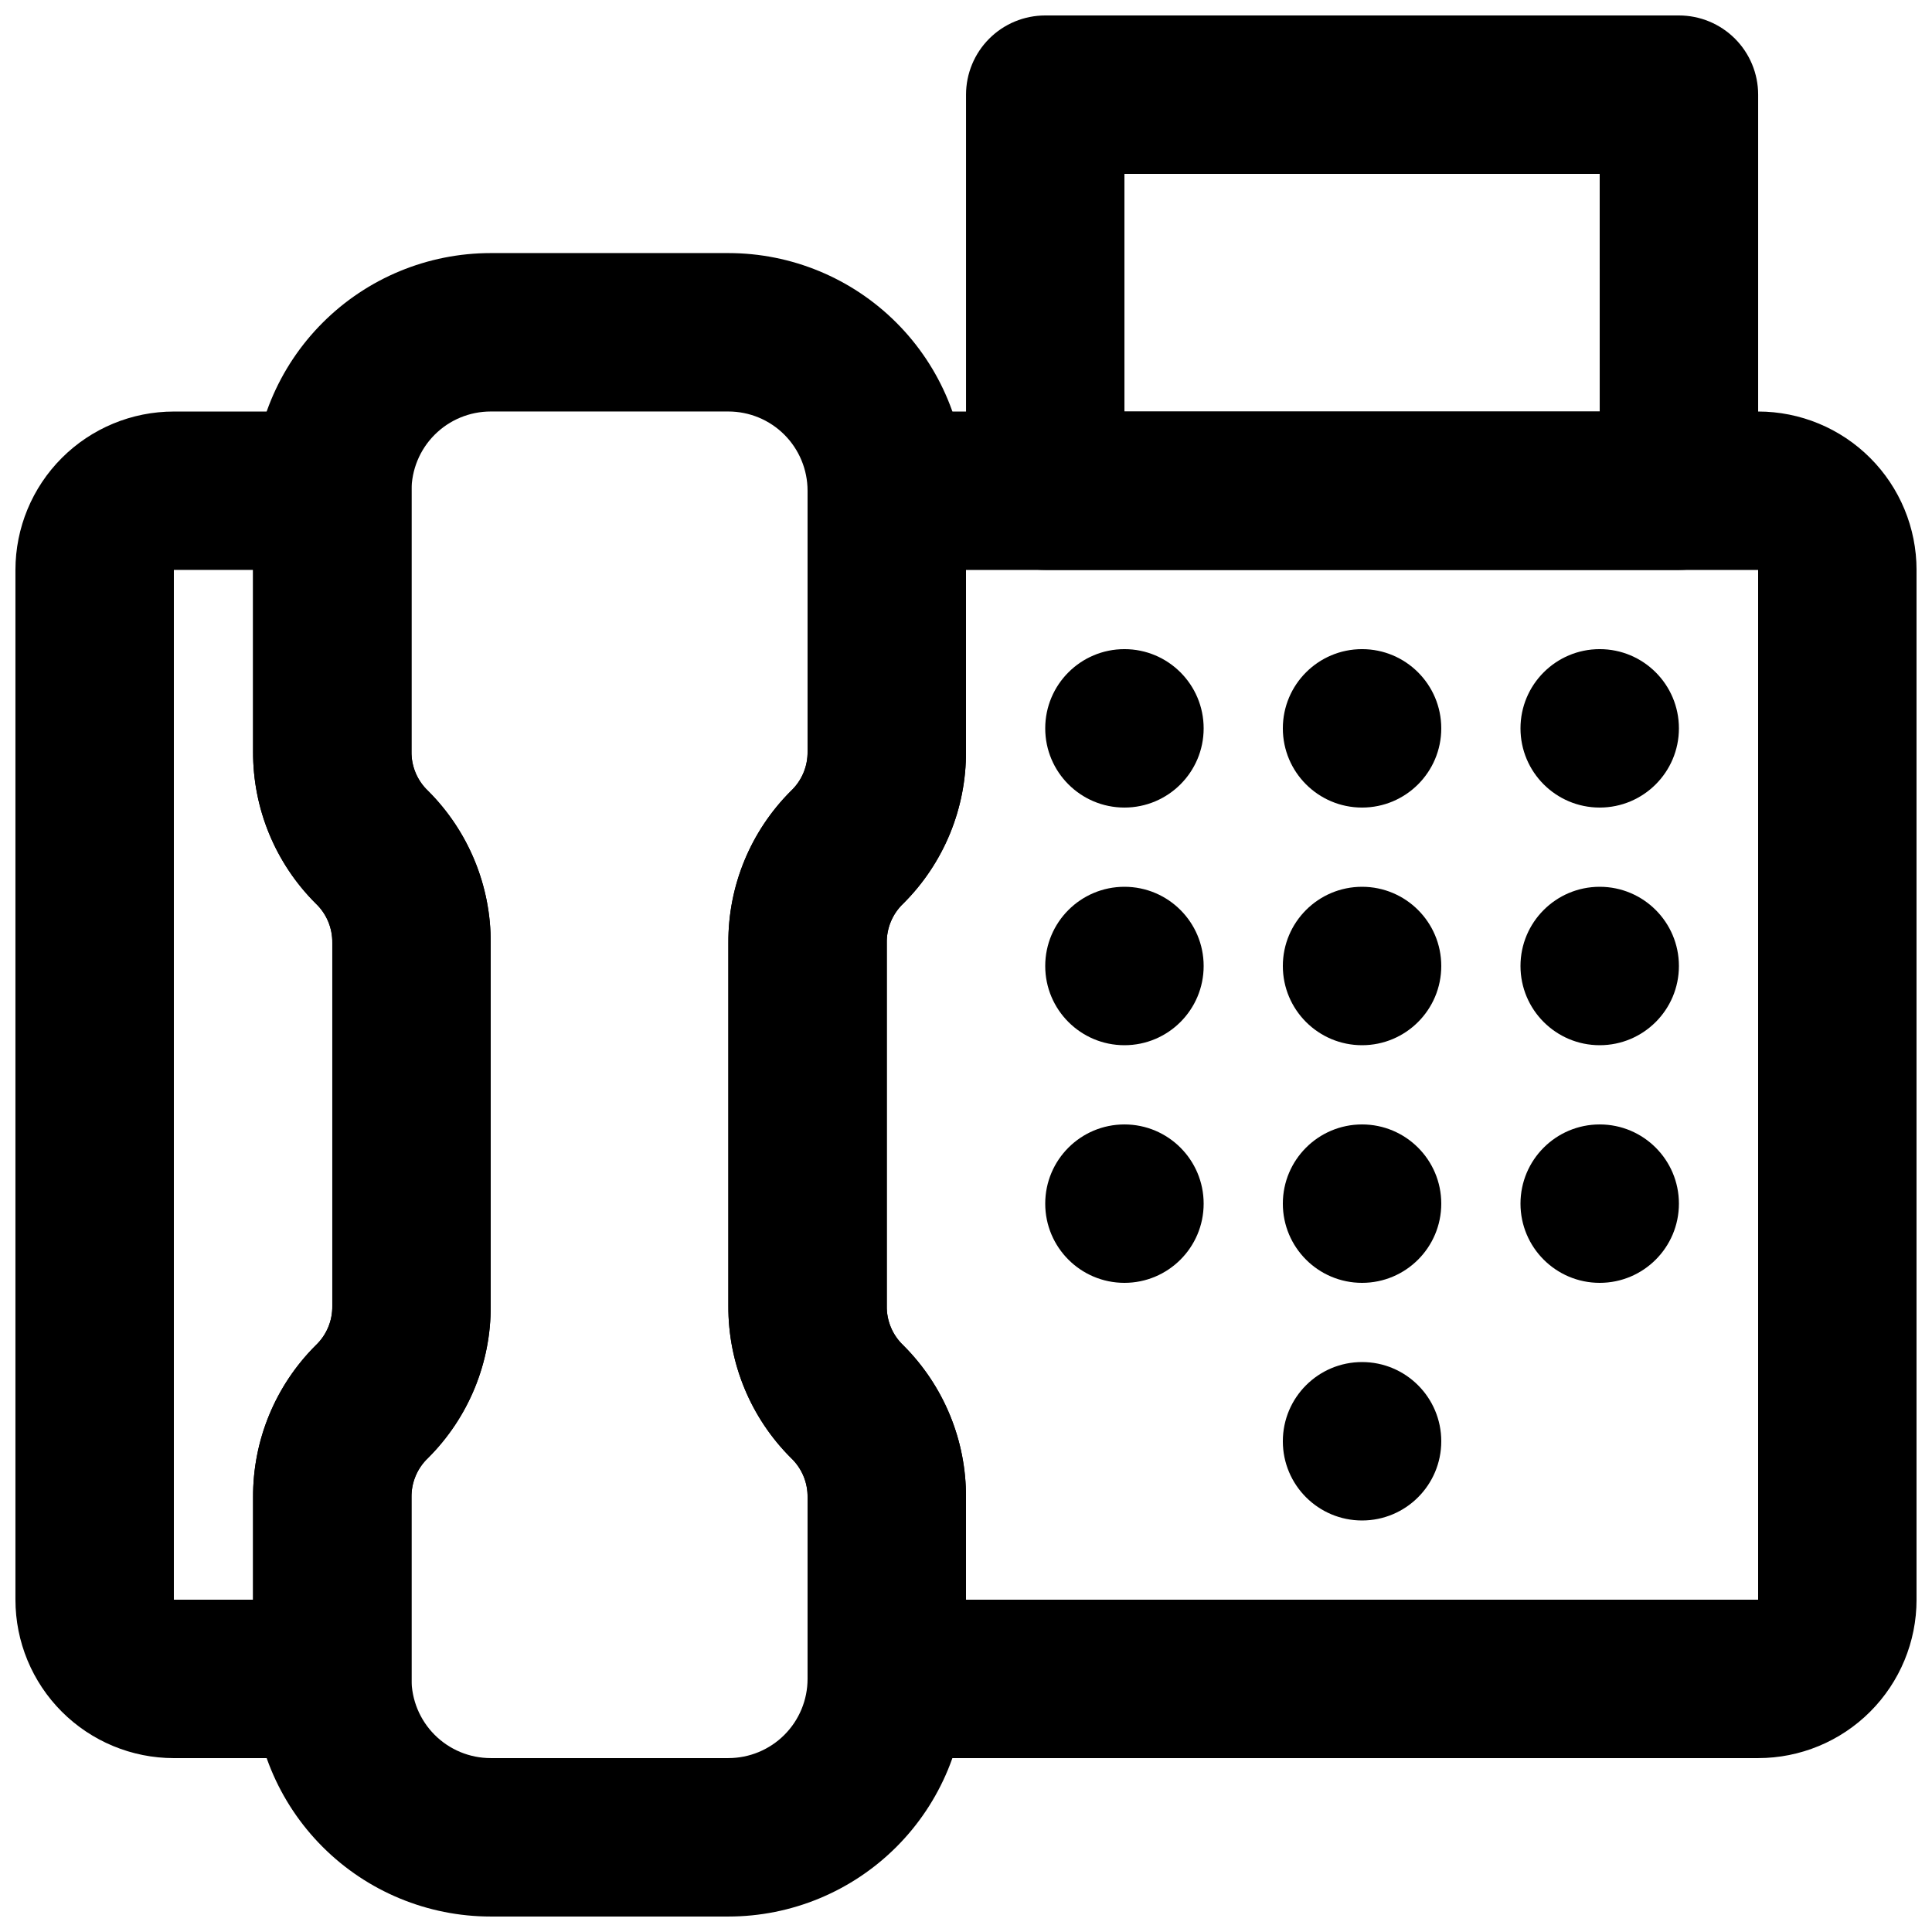
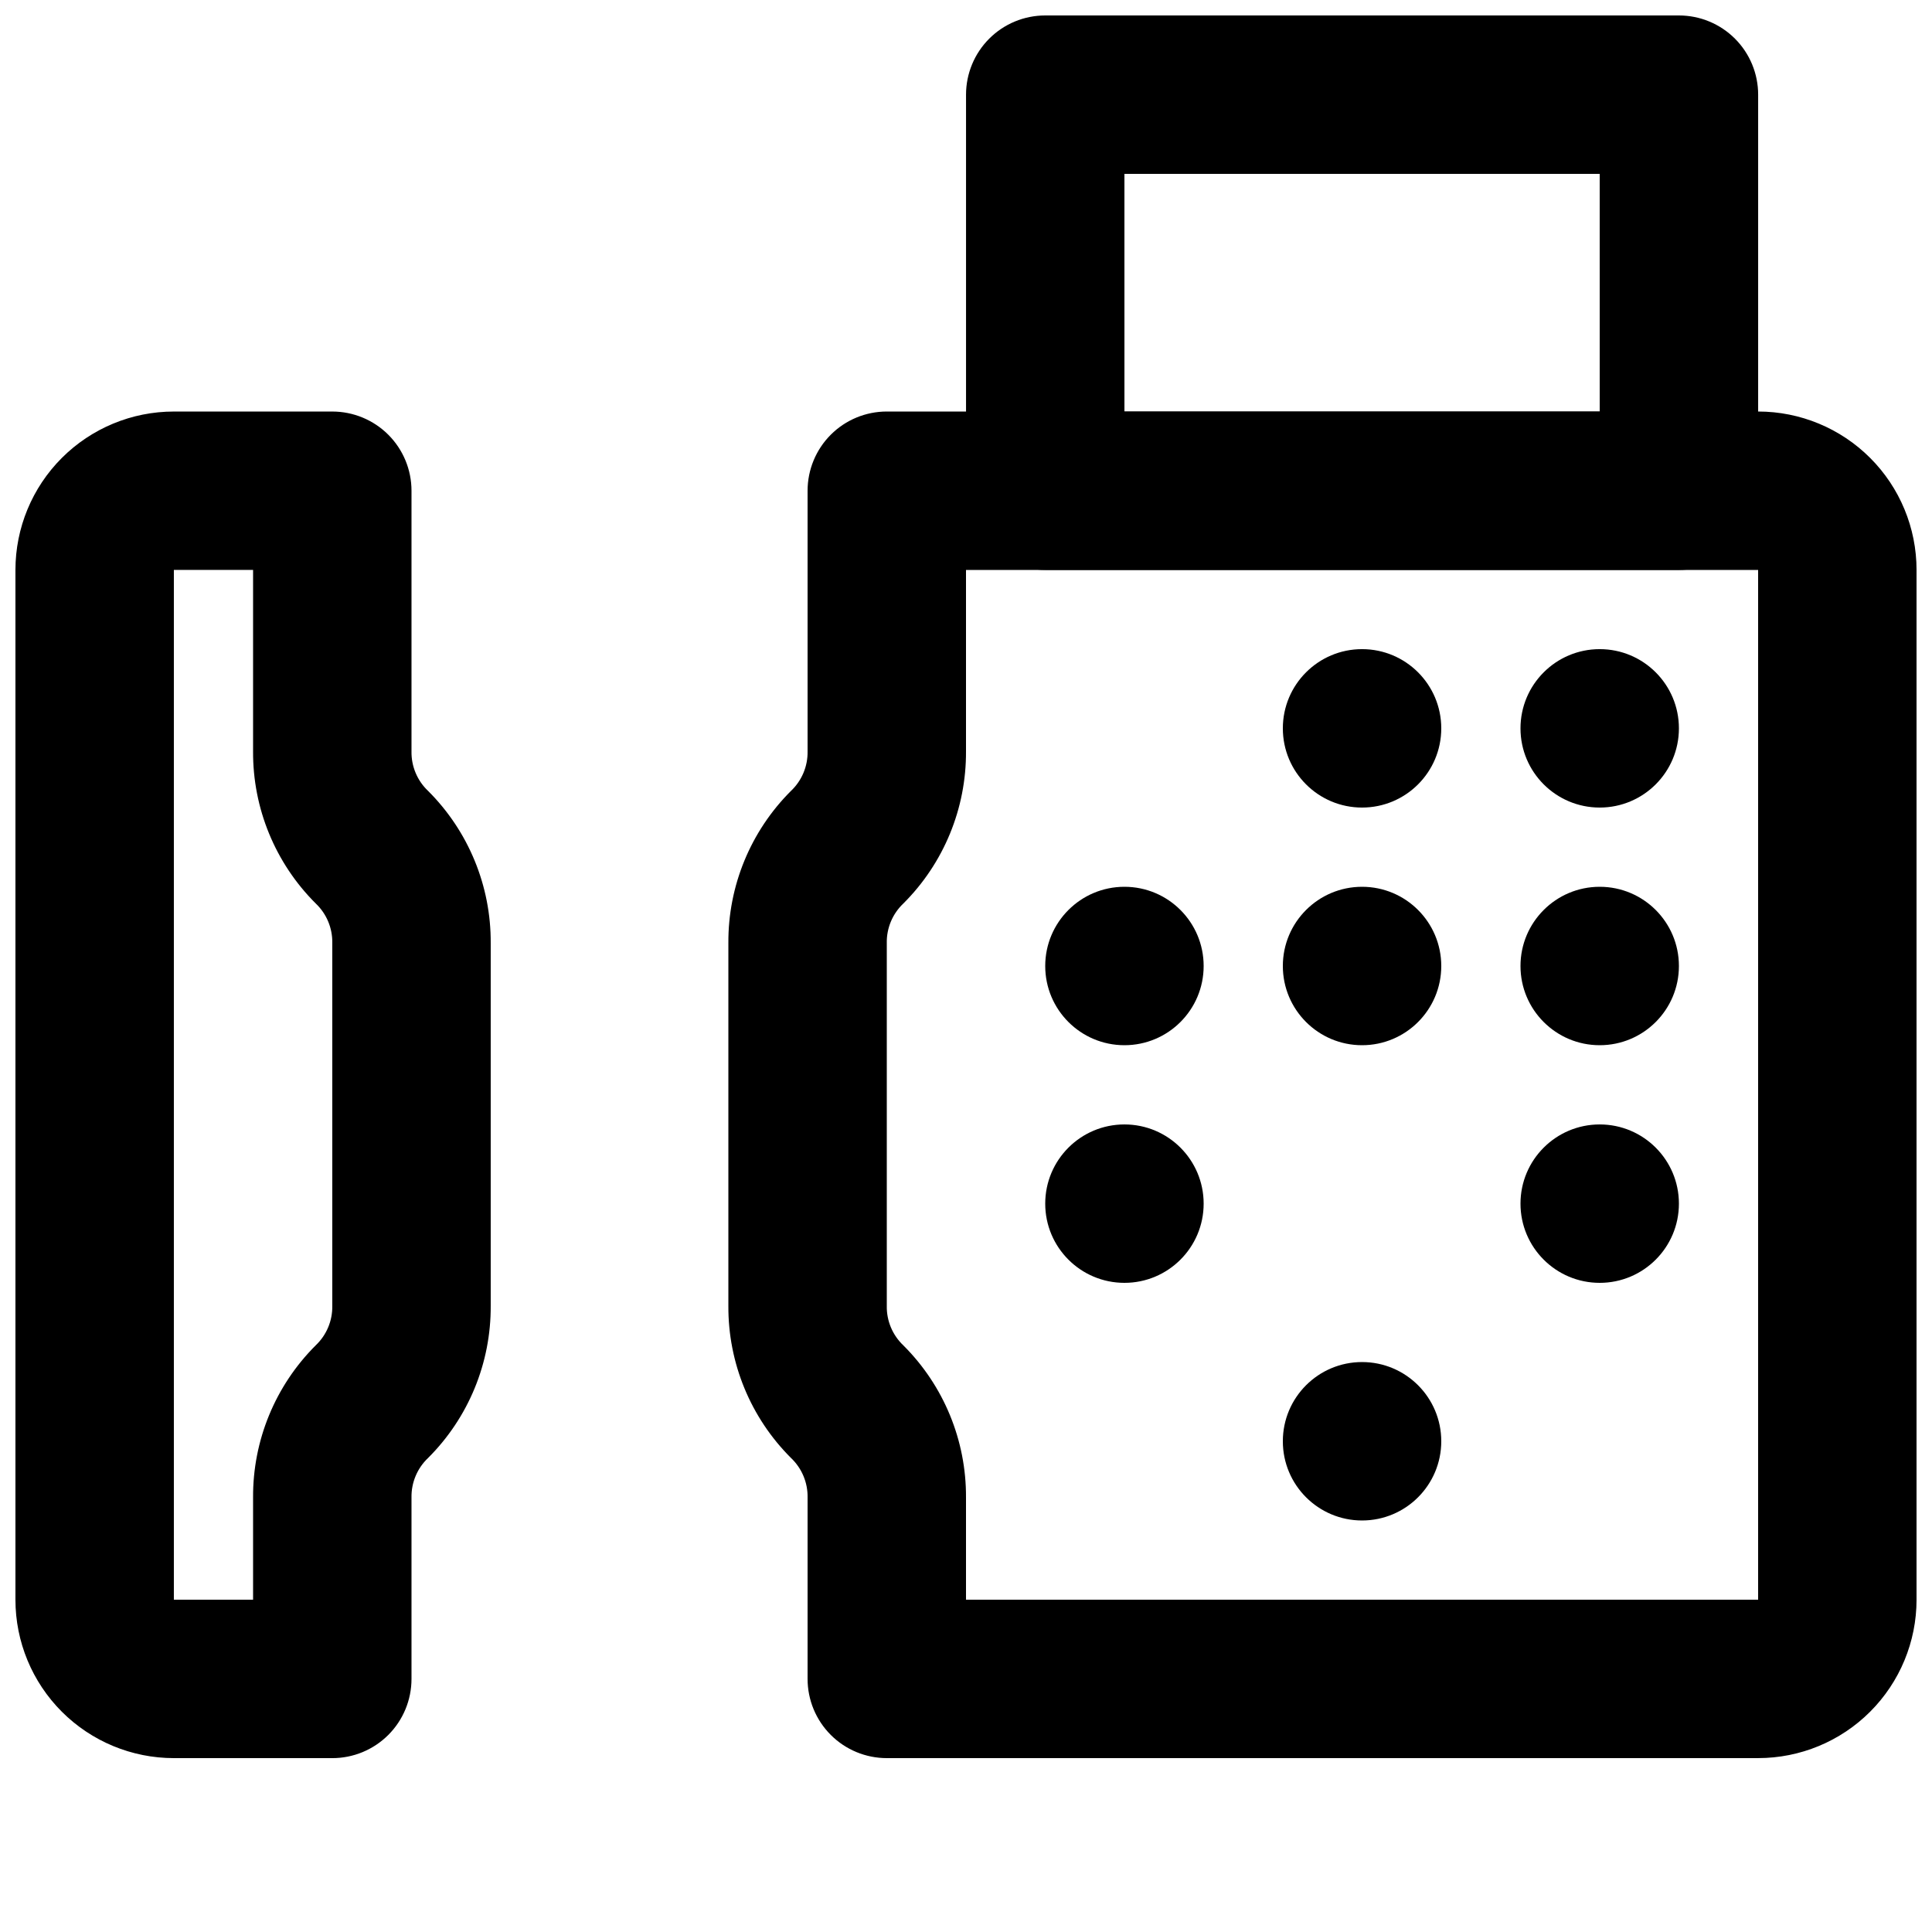
<svg xmlns="http://www.w3.org/2000/svg" width="800px" height="800px" version="1.1" viewBox="144 144 512 512">
  <defs>
    <clipPath id="d">
      <path d="m148.09 253h126.91v357h-126.91z" />
    </clipPath>
    <clipPath id="c">
-       <path d="m211 211h189v440.9h-189z" />
+       <path d="m211 211v440.9h-189z" />
    </clipPath>
    <clipPath id="b">
      <path d="m337 253h314.9v357h-314.9z" />
    </clipPath>
    <clipPath id="a">
      <path d="m400 148.09h210v147.91h-210z" />
    </clipPath>
  </defs>
  <path d="m588.93 337.02c0 11.594-9.398 20.992-20.992 20.992s-20.992-9.398-20.992-20.992 9.398-20.992 20.992-20.992 20.992 9.398 20.992 20.992" />
  <path d="m525.95 337.02c0 11.594-9.398 20.992-20.992 20.992s-20.992-9.398-20.992-20.992 9.398-20.992 20.992-20.992 20.992 9.398 20.992 20.992" />
-   <path d="m462.98 337.02c0 11.594-9.398 20.992-20.992 20.992s-20.992-9.398-20.992-20.992 9.398-20.992 20.992-20.992 20.992 9.398 20.992 20.992" />
  <path d="m588.93 400c0 11.594-9.398 20.992-20.992 20.992s-20.992-9.398-20.992-20.992 9.398-20.992 20.992-20.992 20.992 9.398 20.992 20.992" />
  <path d="m525.95 400c0 11.594-9.398 20.992-20.992 20.992s-20.992-9.398-20.992-20.992 9.398-20.992 20.992-20.992 20.992 9.398 20.992 20.992" />
  <path d="m462.98 400c0 11.594-9.398 20.992-20.992 20.992s-20.992-9.398-20.992-20.992 9.398-20.992 20.992-20.992 20.992 9.398 20.992 20.992" />
  <path d="m588.93 462.98c0 11.59-9.398 20.988-20.992 20.988s-20.992-9.398-20.992-20.988c0-11.594 9.398-20.992 20.992-20.992s20.992 9.398 20.992 20.992" />
-   <path d="m525.95 462.98c0 11.59-9.398 20.988-20.992 20.988s-20.992-9.398-20.992-20.988c0-11.594 9.398-20.992 20.992-20.992s20.992 9.398 20.992 20.992" />
  <path d="m525.95 525.95c0 11.594-9.398 20.992-20.992 20.992s-20.992-9.398-20.992-20.992 9.398-20.992 20.992-20.992 20.992 9.398 20.992 20.992" />
  <path d="m462.98 462.98c0 11.59-9.398 20.988-20.992 20.988s-20.992-9.398-20.992-20.988c0-11.594 9.398-20.992 20.992-20.992s20.992 9.398 20.992 20.992" />
  <g clip-path="url(#d)">
    <path d="m232.06 609.92h-41.984c-11.137 0-21.812-4.422-29.688-12.297-7.875-7.871-12.297-18.551-12.297-29.688v-272.89c0-11.137 4.422-21.816 12.297-29.688 7.875-7.875 18.551-12.297 29.688-12.297h41.984c5.566 0 10.906 2.211 14.844 6.148s6.148 9.277 6.148 14.844v69.062c-0.074 3.965 1.523 7.777 4.406 10.496 10.699 10.676 16.672 25.191 16.586 40.305v96.145c0.086 15.113-5.887 29.629-16.586 40.305-2.883 2.723-4.481 6.531-4.406 10.496v48.07c0 5.57-2.211 10.906-6.148 14.844s-9.277 6.148-14.844 6.148zm-41.984-314.88v272.89h20.992v-27.078c-0.09-15.113 5.883-29.629 16.582-40.305 2.883-2.723 4.484-6.531 4.41-10.496v-96.145c0.074-3.965-1.527-7.773-4.41-10.496-10.699-10.672-16.672-25.191-16.582-40.305v-48.07z" />
  </g>
  <g clip-path="url(#c)">
-     <path d="m337.02 651.9h-62.977c-16.703 0-32.723-6.633-44.531-18.445-11.812-11.809-18.445-27.828-18.445-44.531v-48.07c-0.09-15.113 5.883-29.629 16.582-40.305 2.883-2.723 4.484-6.531 4.41-10.496v-96.145c0.074-3.965-1.527-7.773-4.41-10.496-10.699-10.672-16.672-25.191-16.582-40.305v-69.062c0-16.703 6.633-32.723 18.445-44.531 11.809-11.812 27.828-18.445 44.531-18.445h62.977c16.703 0 32.719 6.633 44.531 18.445 11.809 11.809 18.445 27.828 18.445 44.531v69.062c0.086 15.113-5.887 29.633-16.586 40.305-2.883 2.723-4.484 6.531-4.406 10.496v96.145c-0.078 3.965 1.523 7.773 4.406 10.496 10.699 10.676 16.672 25.191 16.586 40.305v48.07c0 16.703-6.637 32.723-18.445 44.531-11.812 11.812-27.828 18.445-44.531 18.445zm-62.977-398.85c-5.566 0-10.906 2.211-14.844 6.148s-6.148 9.277-6.148 14.844v69.062c-0.074 3.965 1.523 7.777 4.406 10.496 10.699 10.676 16.672 25.191 16.586 40.305v96.145c0.086 15.113-5.887 29.629-16.586 40.305-2.883 2.723-4.481 6.531-4.406 10.496v48.07c0 5.57 2.211 10.906 6.148 14.844s9.277 6.148 14.844 6.148h62.977c5.566 0 10.906-2.211 14.844-6.148 3.934-3.938 6.148-9.273 6.148-14.844v-48.07c0.074-3.965-1.527-7.773-4.41-10.496-10.699-10.676-16.672-25.191-16.582-40.305v-96.145c-0.09-15.113 5.883-29.629 16.582-40.305 2.883-2.719 4.484-6.531 4.41-10.496v-69.062c0-5.566-2.215-10.906-6.148-14.844-3.938-3.938-9.277-6.148-14.844-6.148z" />
-   </g>
+     </g>
  <g clip-path="url(#b)">
    <path d="m609.92 609.92h-230.91c-5.57 0-10.91-2.211-14.844-6.148-3.938-3.938-6.148-9.273-6.148-14.844v-48.07c0.074-3.965-1.527-7.773-4.41-10.496-10.699-10.676-16.672-25.191-16.582-40.305v-96.145c-0.09-15.113 5.883-29.629 16.582-40.305 2.883-2.719 4.484-6.531 4.41-10.496v-69.062c0-5.566 2.211-10.906 6.148-14.844 3.934-3.938 9.273-6.148 14.844-6.148h230.91c11.137 0 21.816 4.422 29.688 12.297 7.875 7.871 12.297 18.551 12.297 29.688v272.89c0 11.137-4.422 21.816-12.297 29.688-7.871 7.875-18.551 12.297-29.688 12.297zm-209.92-41.984h209.92v-272.89h-209.92v48.07c0.086 15.113-5.887 29.633-16.586 40.305-2.883 2.723-4.484 6.531-4.406 10.496v96.145c-0.078 3.965 1.523 7.773 4.406 10.496 10.699 10.676 16.672 25.191 16.586 40.305z" />
  </g>
  <g clip-path="url(#a)">
    <path d="m588.93 295.04h-167.93c-5.57 0-10.91-2.211-14.844-6.148-3.938-3.938-6.148-9.277-6.148-14.844v-104.96c0-5.566 2.211-10.906 6.148-14.844 3.934-3.938 9.273-6.148 14.844-6.148h167.94-0.004c5.57 0 10.906 2.211 14.844 6.148s6.148 9.277 6.148 14.844v104.96c0 5.566-2.211 10.906-6.148 14.844s-9.273 6.148-14.844 6.148zm-146.94-41.984h125.95l-0.004-62.977h-125.95z" />
  </g>
</svg>